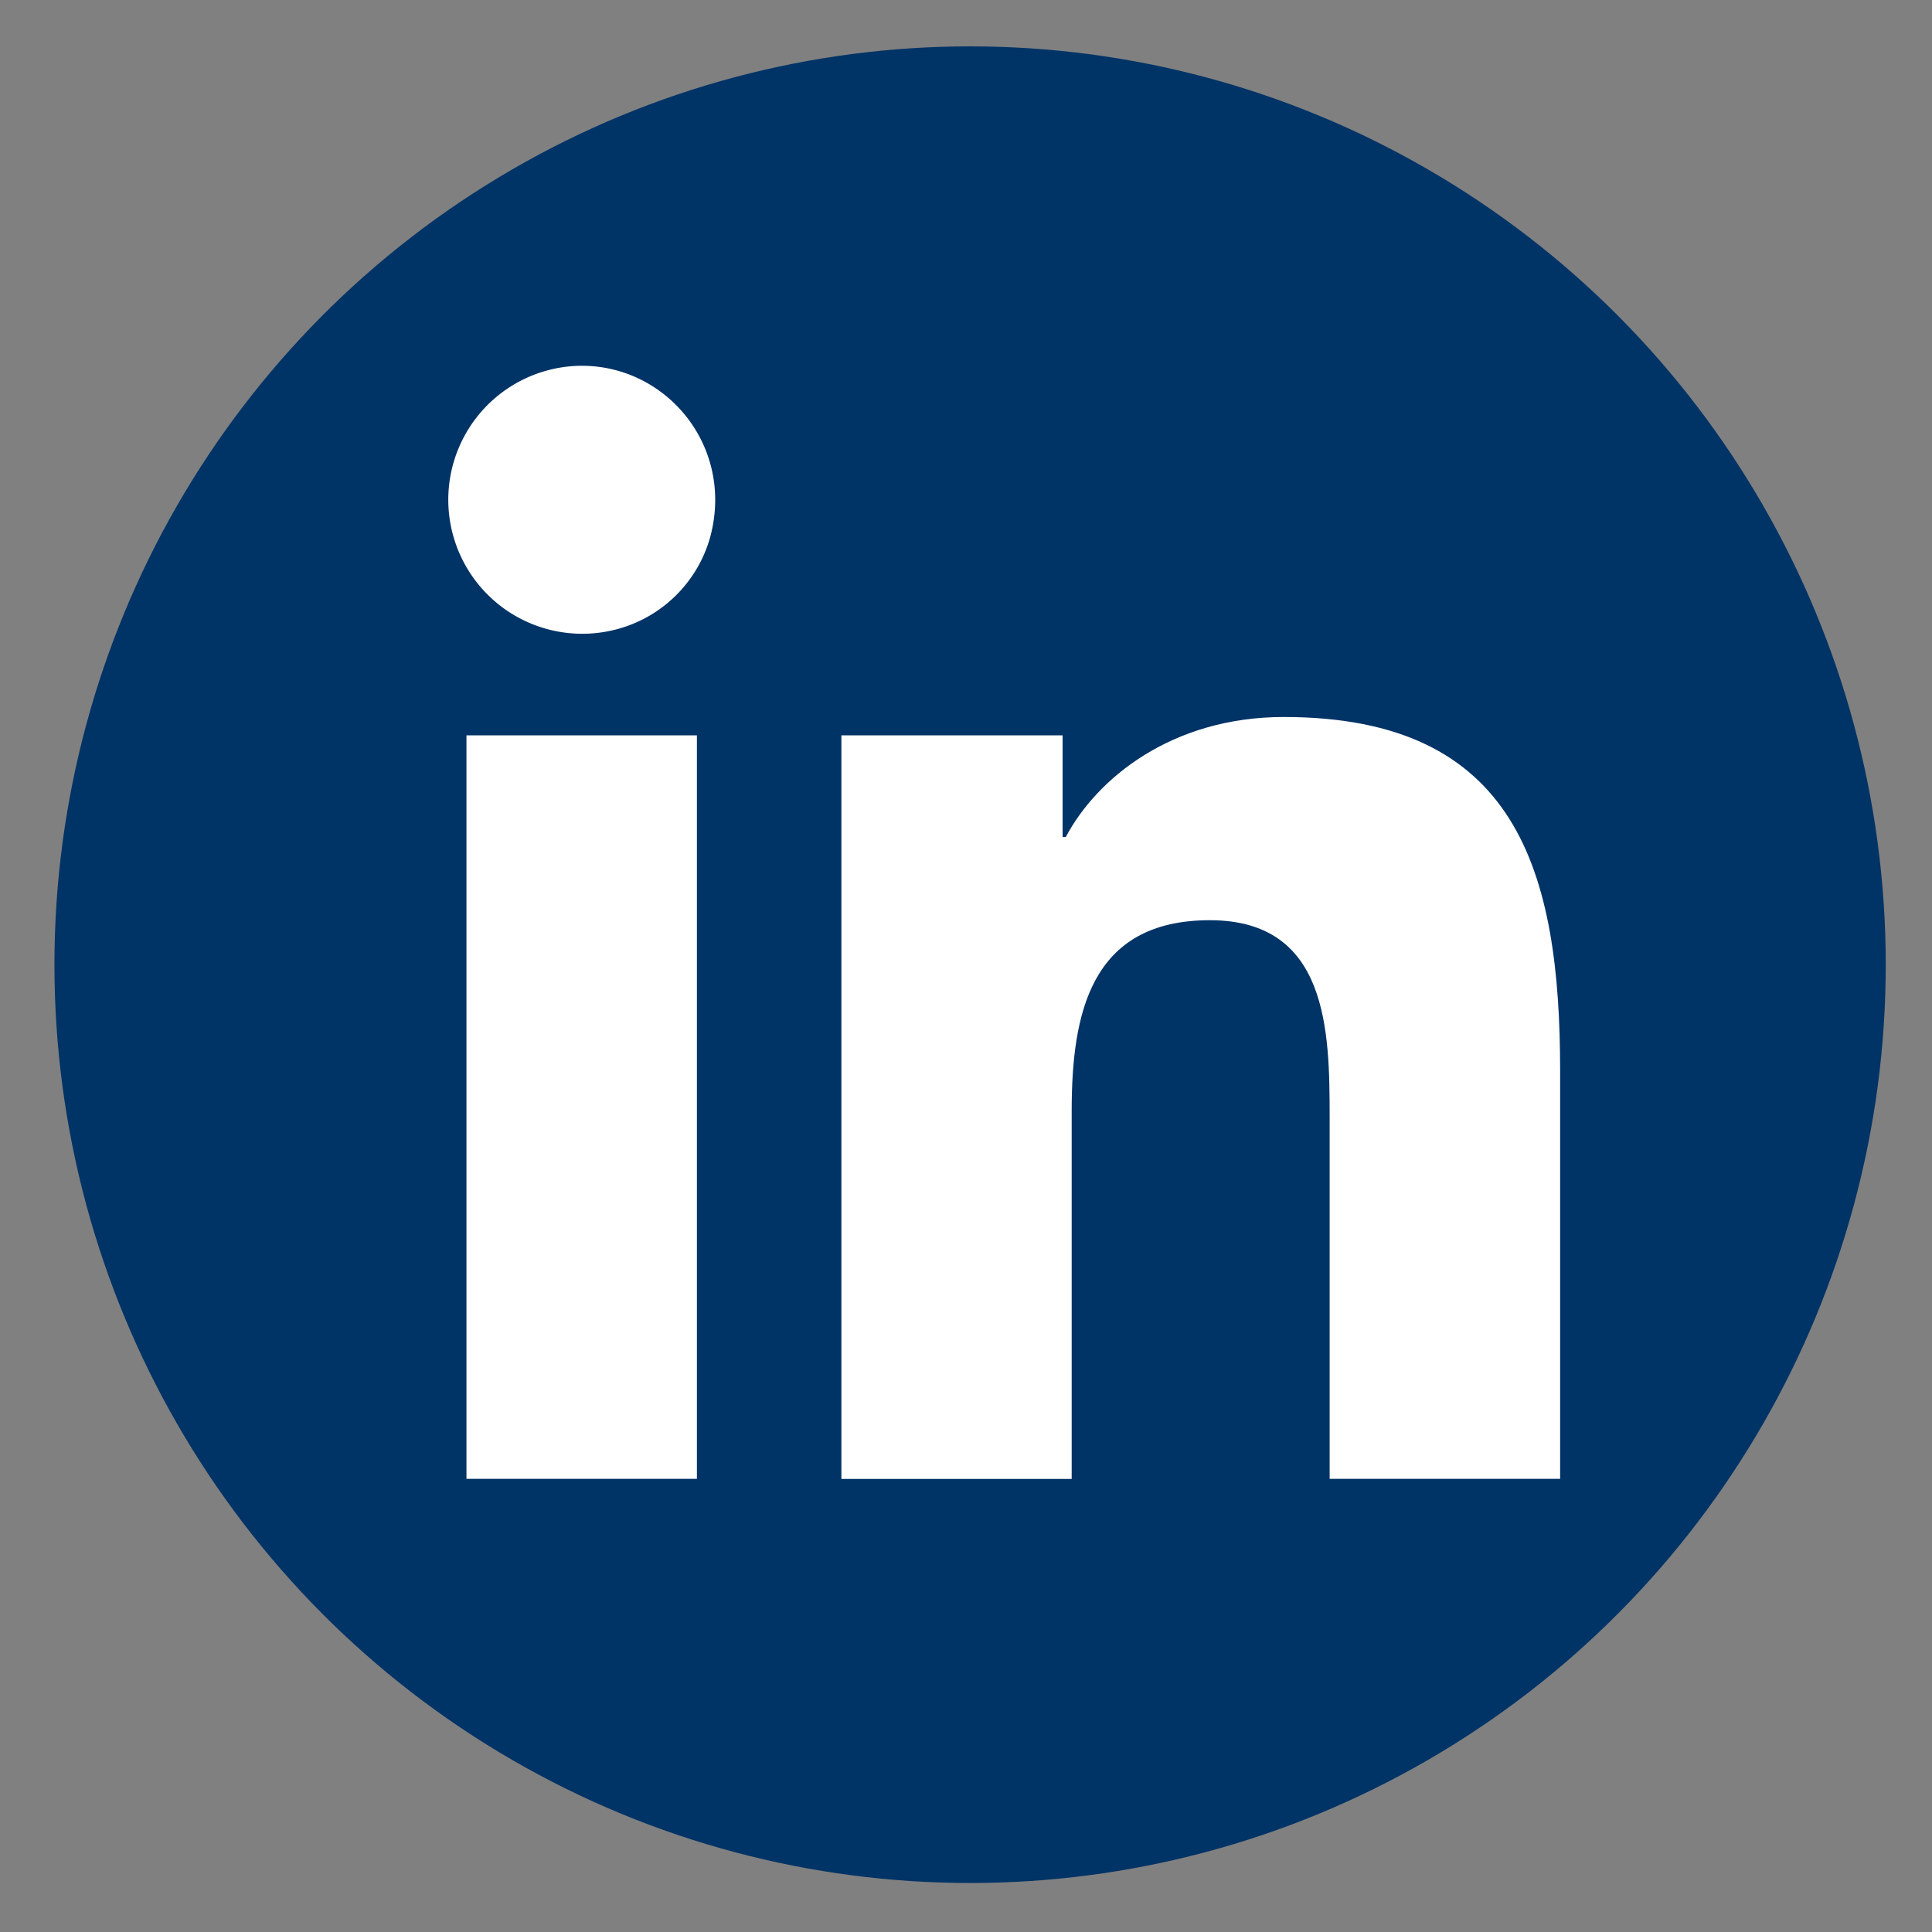
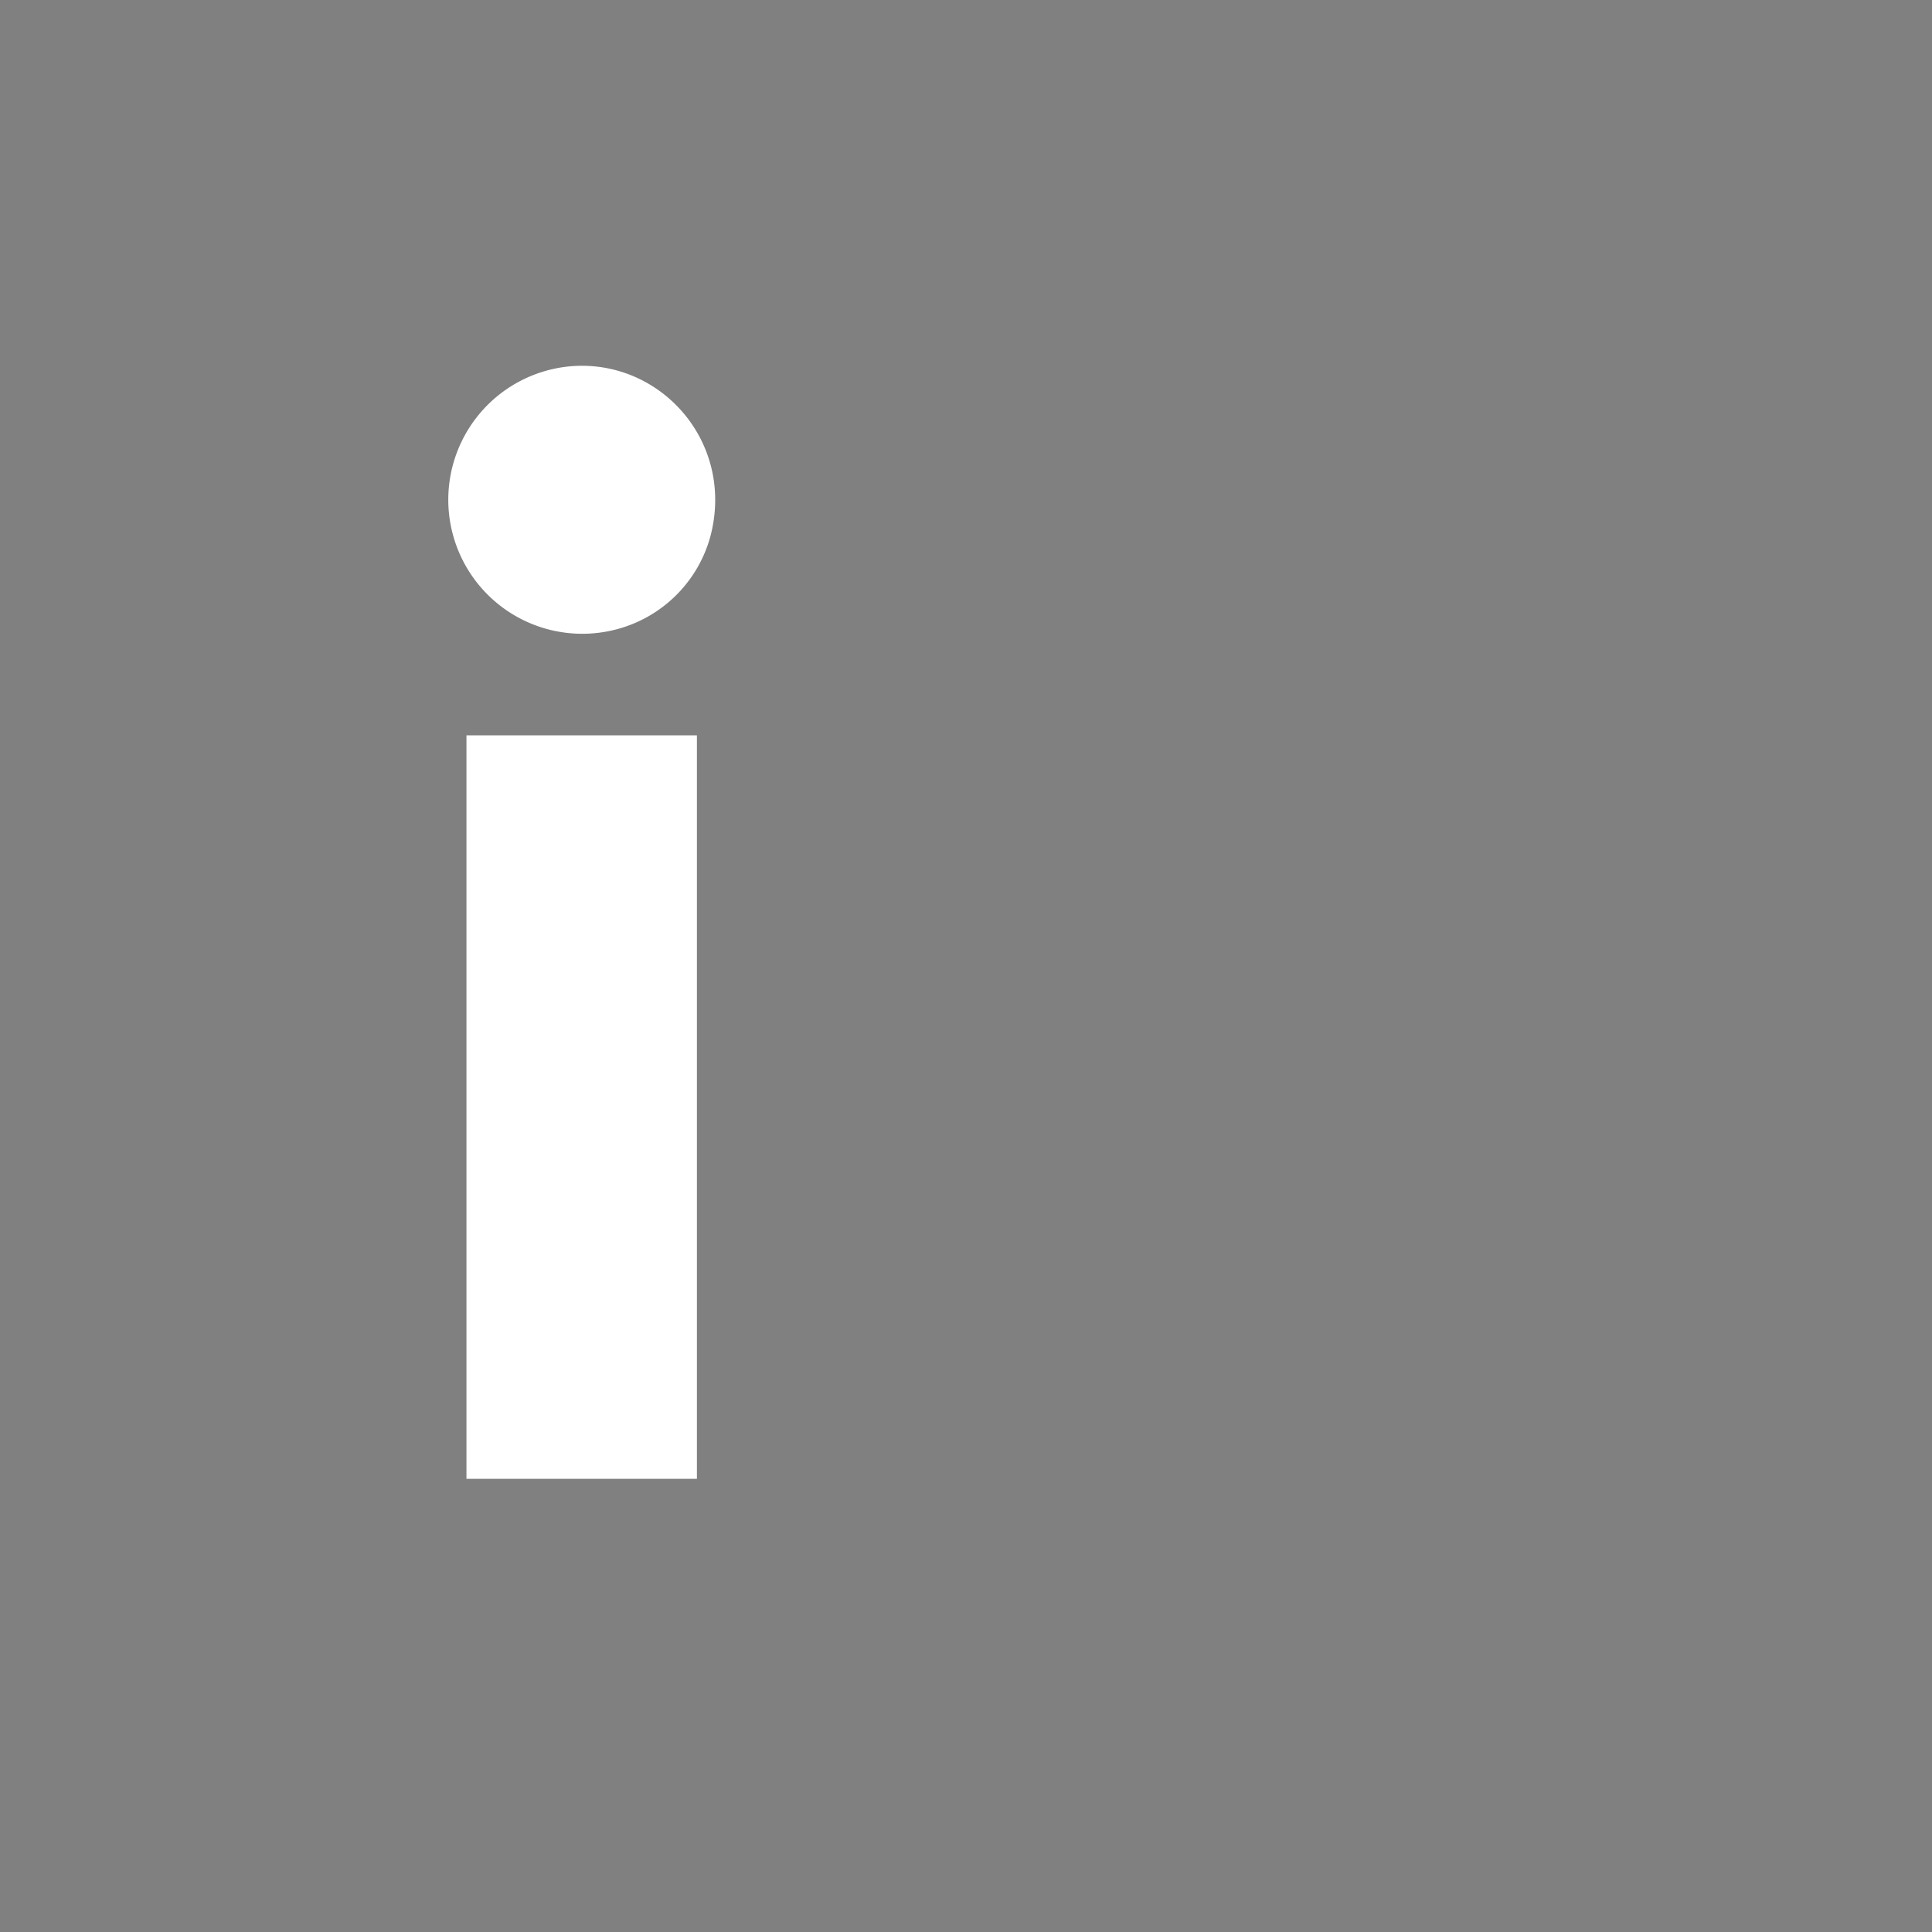
<svg xmlns="http://www.w3.org/2000/svg" id="Layer_1" data-name="Layer 1" viewBox="0 0 500 500">
  <rect x="0" y="0" width="500" height="500" fill="#808080" stroke="none" />
  <defs>
    <style>.cls-1{fill:#036;}.cls-2{fill:#fff;}</style>
  </defs>
  <title>Untitled-1</title>
-   <ellipse class="cls-1" cx="251.06" cy="249.66" rx="236.97" ry="237.66" />
  <path class="cls-2" d="M120.72,190.31h59.64V382.72H120.72Zm29.83-95.65c22.1,0,39.4,20.91,33.31,44.11a34.17,34.17,0,0,1-24.27,24.09,34.68,34.68,0,1,1-9-68.2" />
-   <path class="cls-2" d="M217.75,190.31H275v26.32h.82c8-15.14,27.4-31.07,56.41-31.07,60.38,0,71.53,39.83,71.53,91.63V382.72H344.11V289.15c0-22.31-.38-51-31-51-31,0-35.76,24.34-35.76,49.43v95.17H217.75Z" />
</svg>